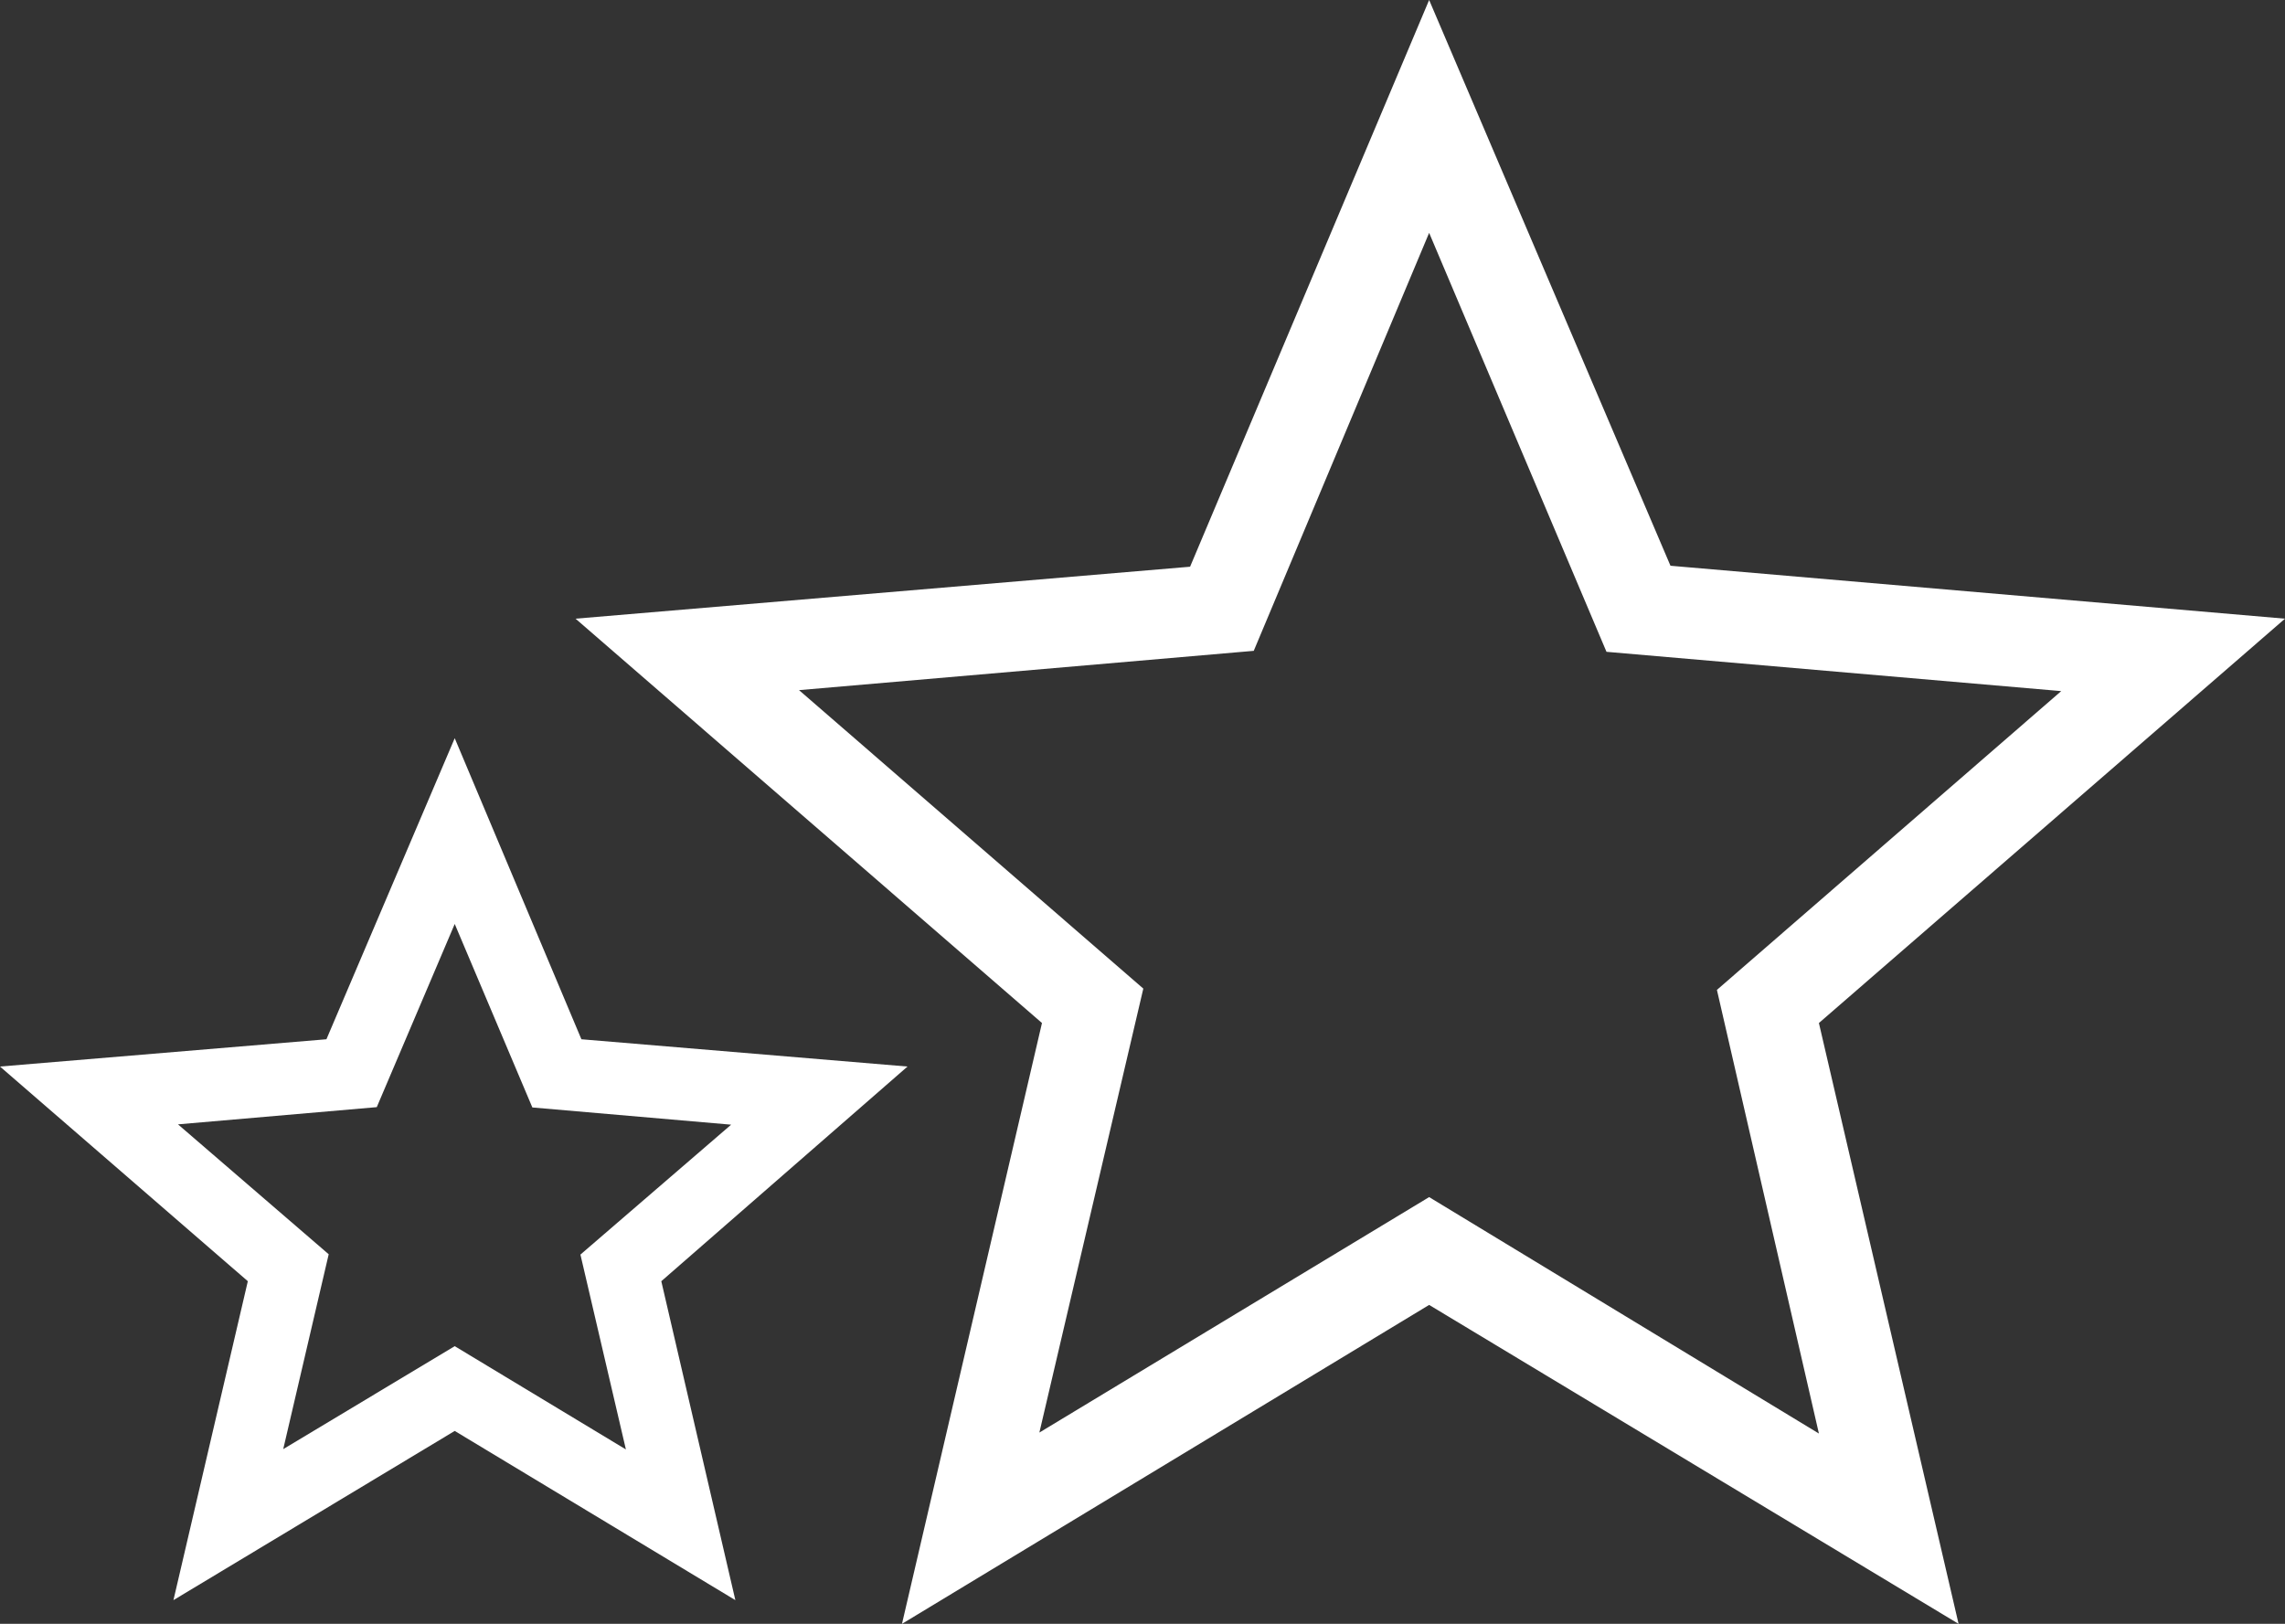
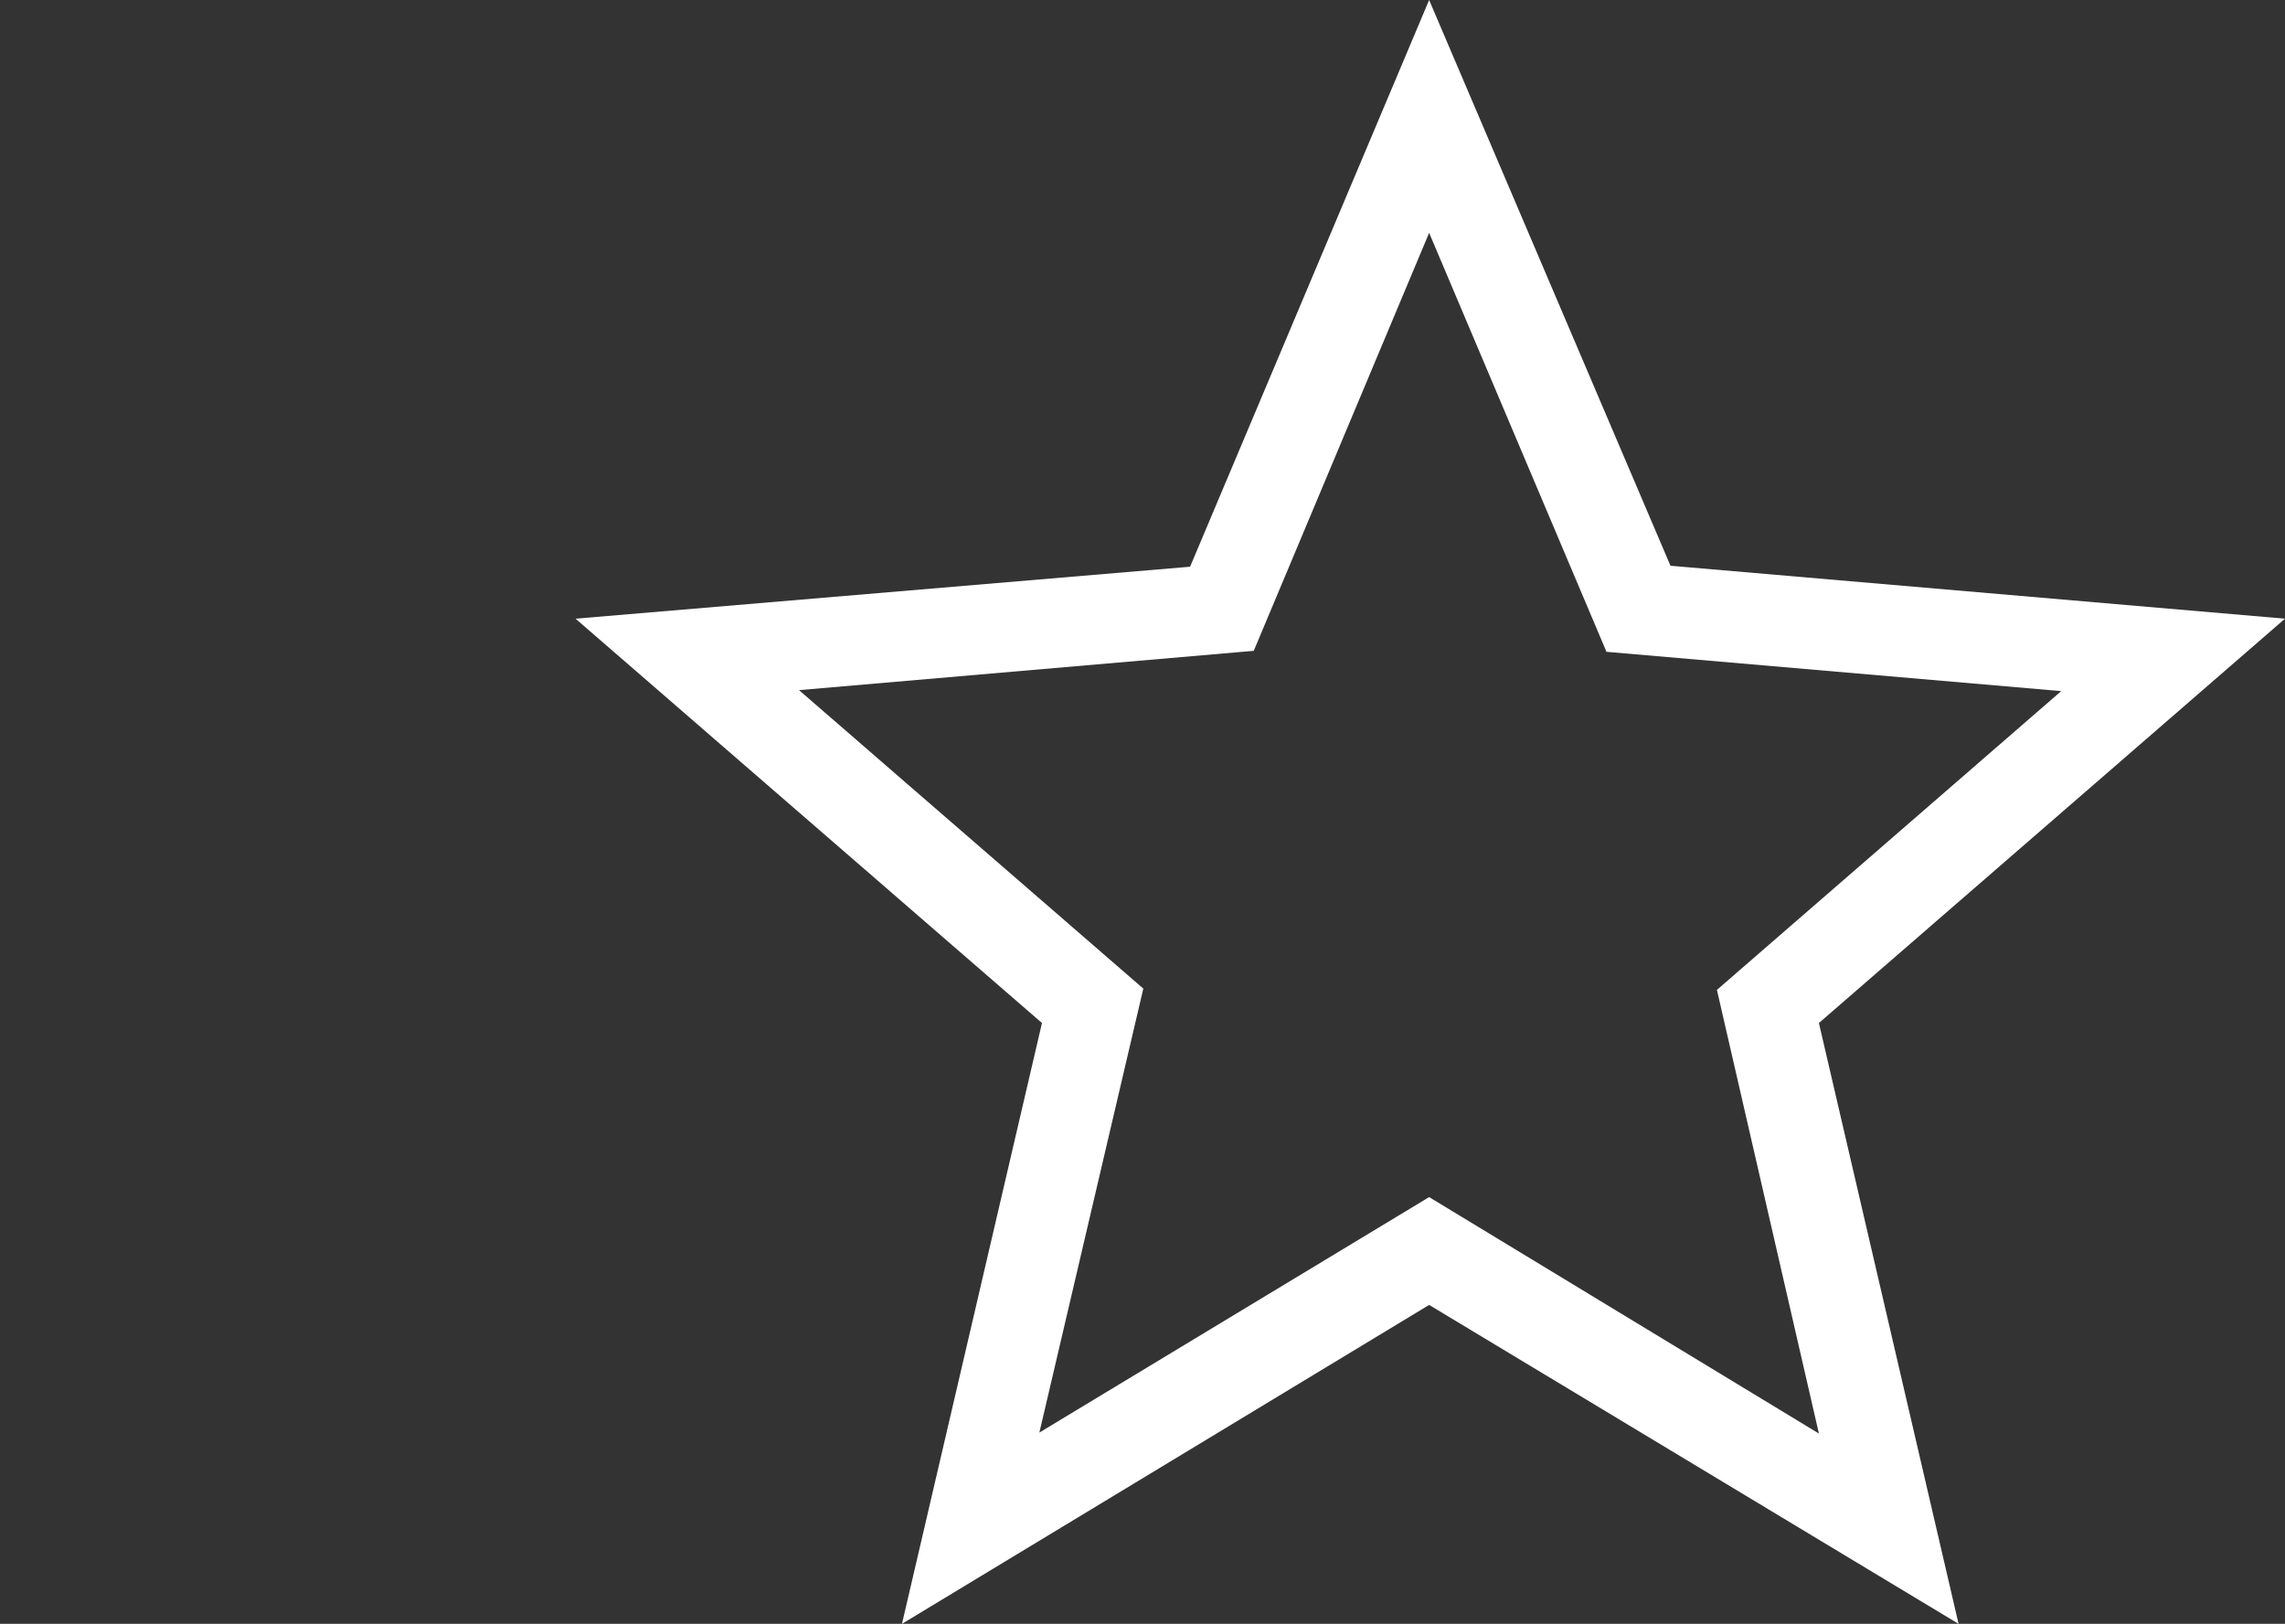
<svg xmlns="http://www.w3.org/2000/svg" id="Layer_1" data-name="Layer 1" width="70.35" height="50" viewBox="0 0 70.35 50">
  <rect x="0" y="0" width="70.35" height="50" fill="#333333" stroke="none" />
  <defs>
    <style>.cls-1{fill:#fff;}</style>
  </defs>
-   <path class="cls-1" d="M27.94,32.84,17.9,32,14,22.73,10.05,32,0,32.84l7.63,6.61L5.34,49.27,14,44.06l8.64,5.21-2.28-9.82ZM14,41.45,8.72,44.62l1.4-6-4.64-4,6.12-.53L14,28.45l2.39,5.65,6.12.53-4.64,4,1.4,6Z" />
  <path class="cls-1" d="M70.35,19.05,51.43,17.42,44,0,36.64,17.45l-18.92,1.6L32.08,31.5,27.77,50,44,40.18,60.3,50,56,31.5ZM44,36.86,32,44.11l3.2-13.67-10.6-9.19,14-1.21L44,7.17l5.46,12.9,14,1.21-10.6,9.2L56,44.14Z" />
</svg>